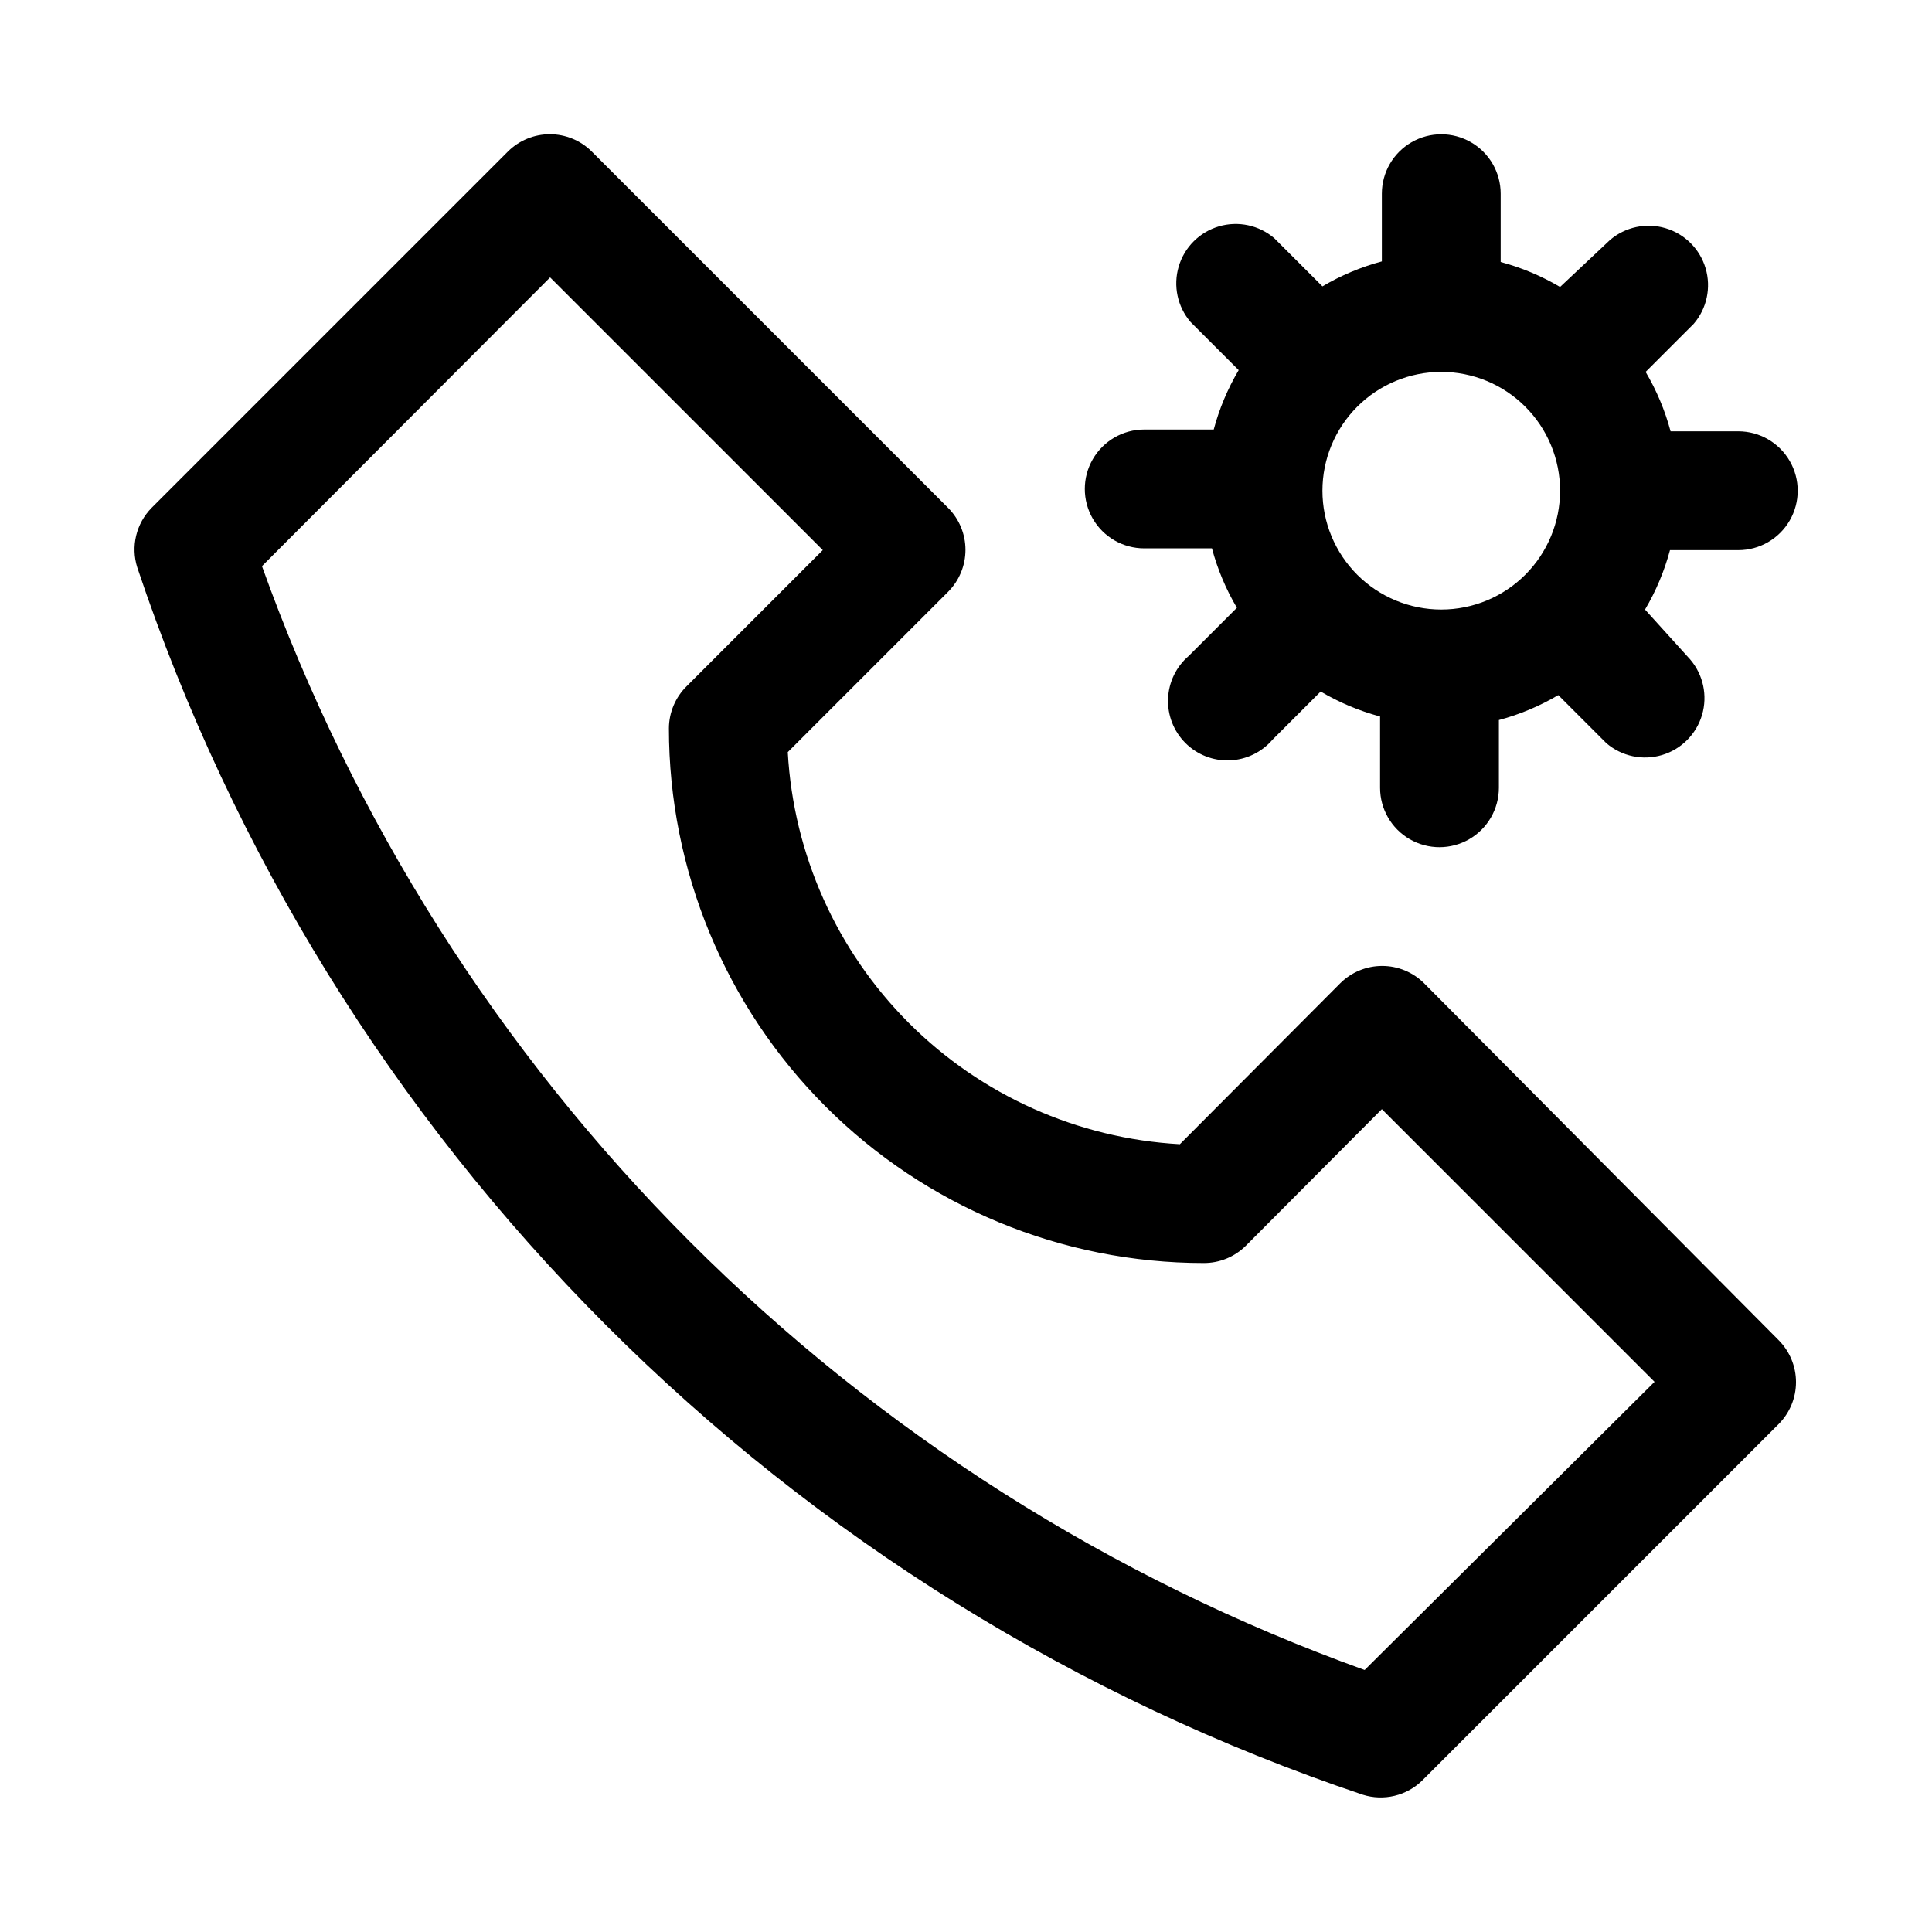
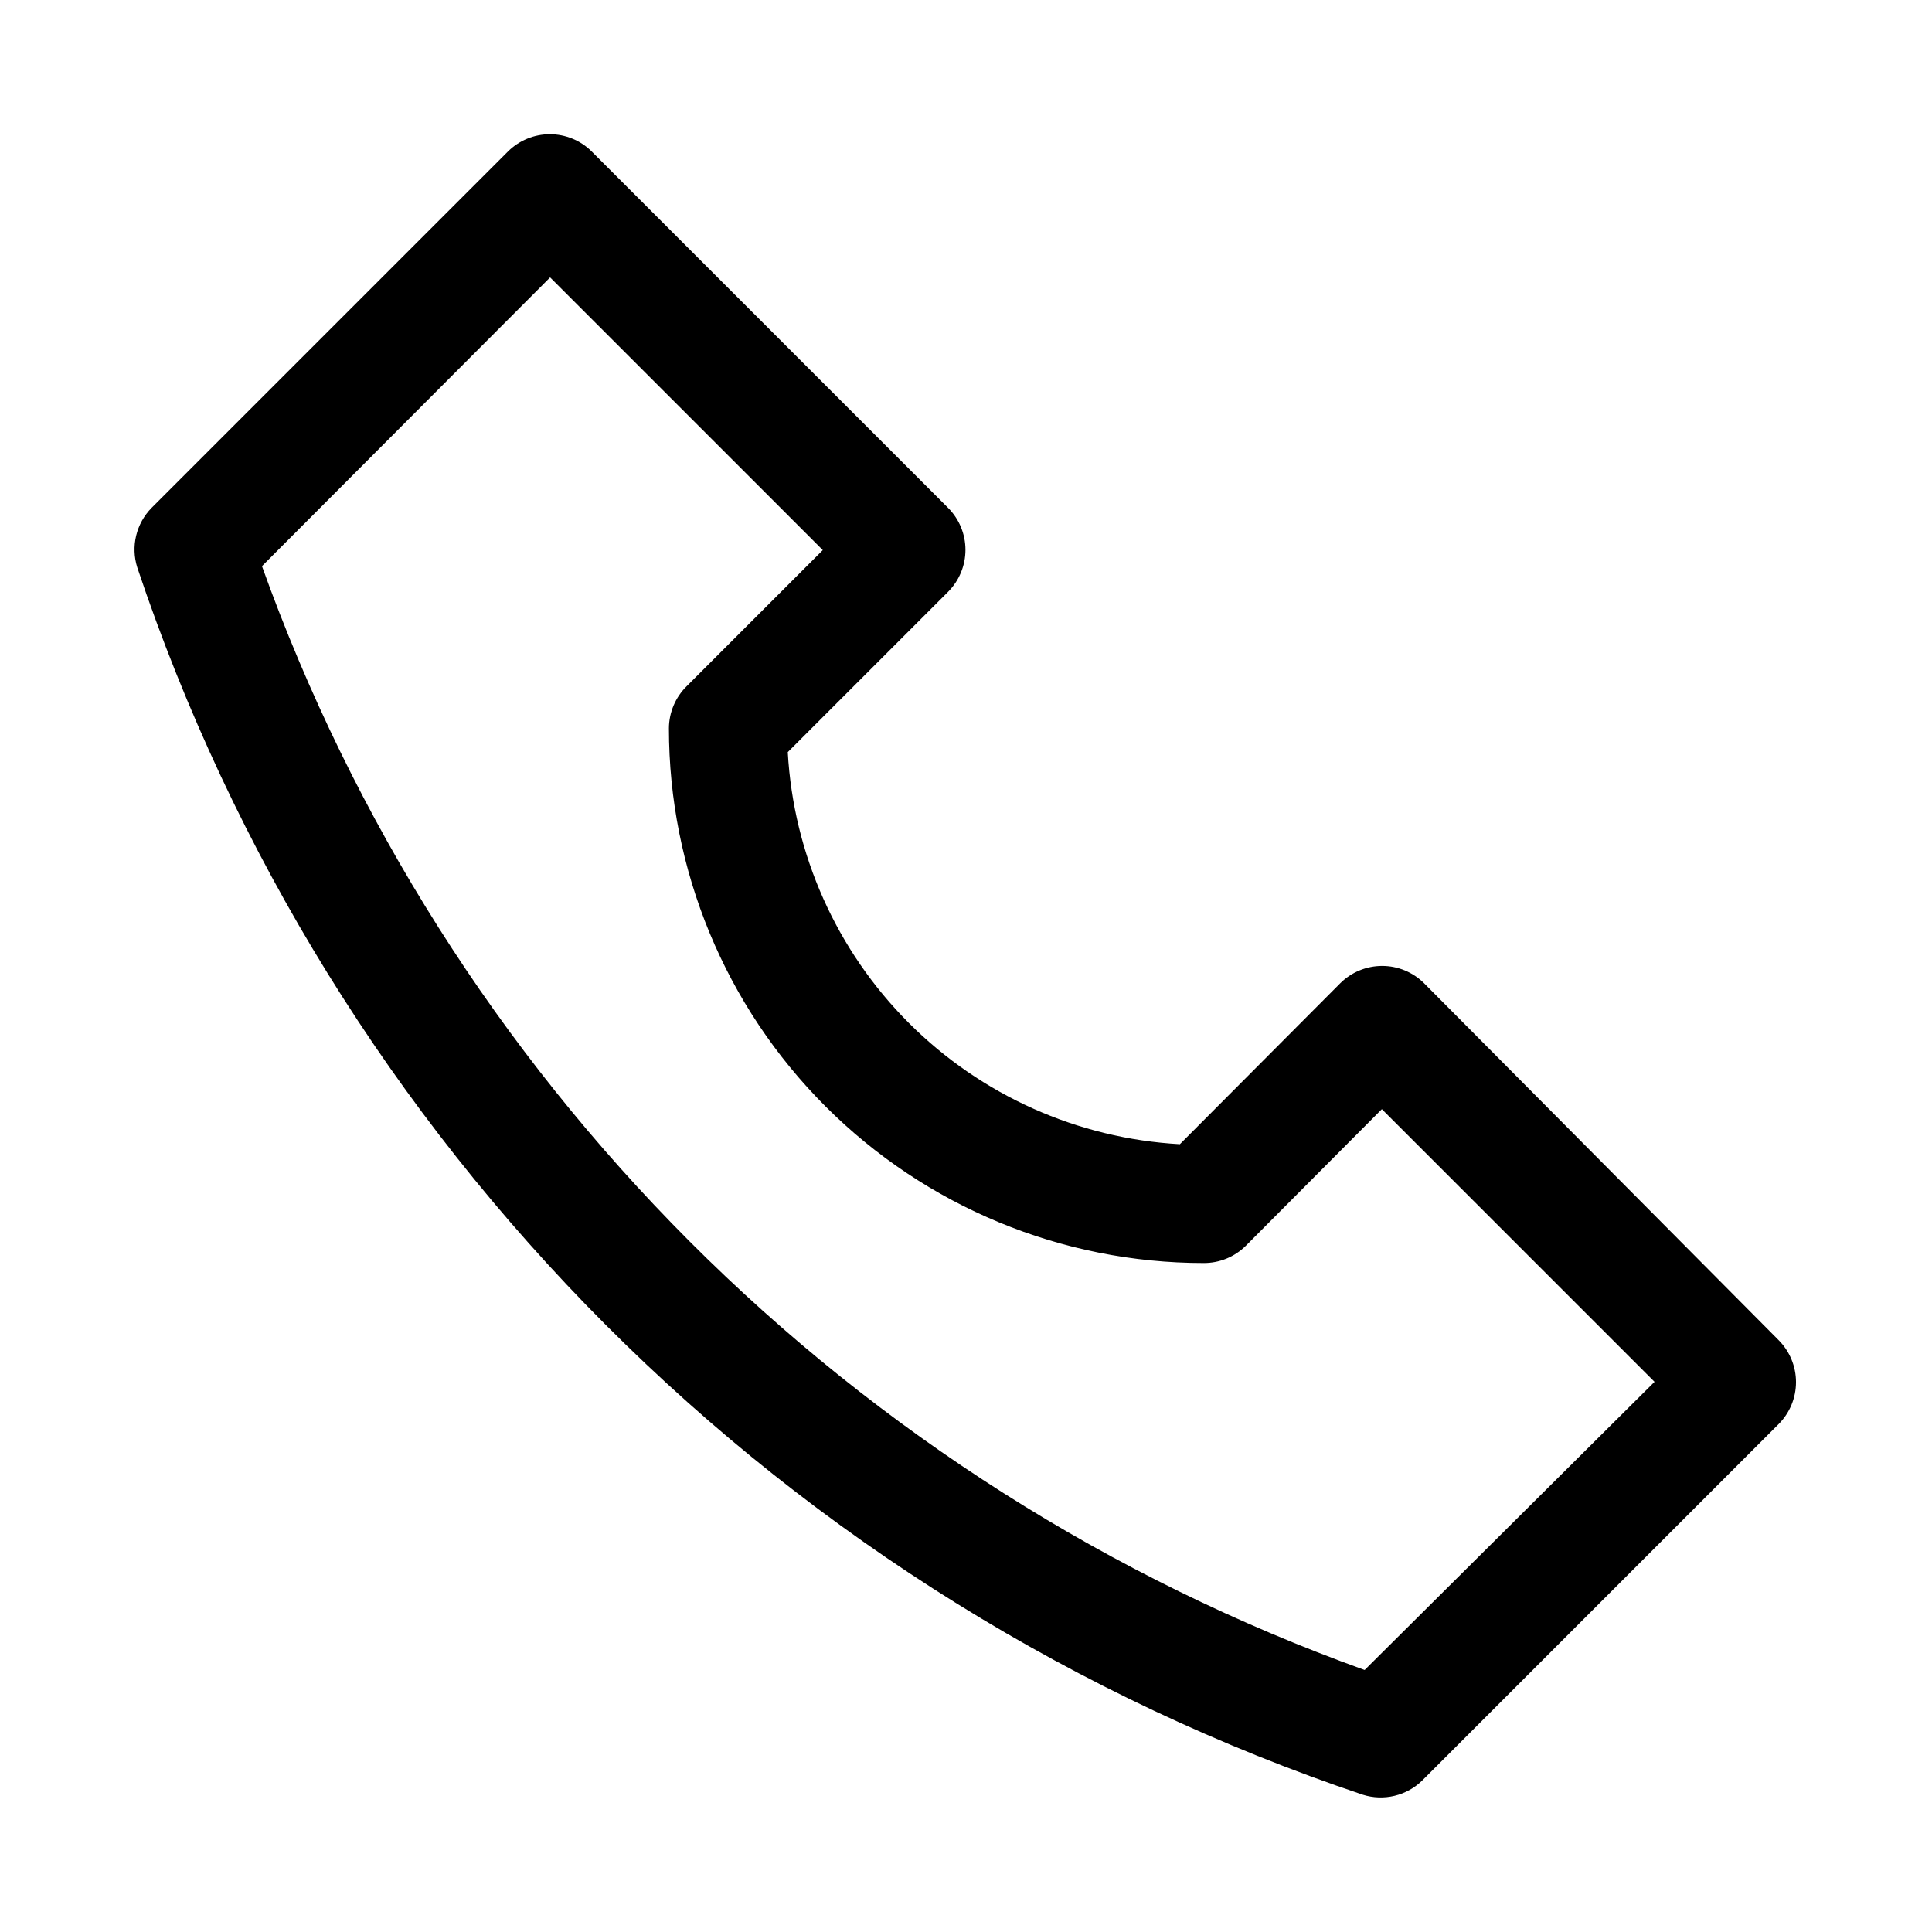
<svg xmlns="http://www.w3.org/2000/svg" fill="#000000" width="800px" height="800px" version="1.1" viewBox="144 144 512 512">
  <g>
    <path d="m521.39 404.56c-2.953-2.93-6.941-4.578-11.102-4.578s-8.148 1.648-11.098 4.578l-42.512 42.668c-27.066-1.508-52.629-12.938-71.801-32.109-19.168-19.168-30.602-44.734-32.109-71.801l42.508-42.508c2.934-2.953 4.582-6.941 4.582-11.102 0-4.16-1.648-8.148-4.582-11.098l-94.465-94.465h0.004c-2.953-2.934-6.941-4.578-11.102-4.578-4.16 0-8.148 1.645-11.098 4.578l-94.465 94.465c-1.996 2.035-3.402 4.574-4.07 7.348-0.664 2.773-0.562 5.676 0.289 8.395 25.324 75.629 67.832 144.36 124.19 200.79 56.355 56.438 125.02 99.047 200.61 124.48 2.723 0.855 5.621 0.953 8.395 0.289 2.773-0.664 5.312-2.07 7.352-4.07l94.465-94.465v0.004c2.93-2.953 4.578-6.941 4.578-11.102s-1.648-8.148-4.578-11.098zm-15.742 182-0.004 0.004c-67.262-24.199-128.34-62.973-178.86-113.55-50.52-50.57-89.227-111.69-113.36-178.98l76.359-76.52 72.266 72.266-36.055 36.055c-3.004 2.945-4.703 6.973-4.723 11.18 0 37.578 14.93 73.621 41.504 100.2 26.57 26.57 62.613 41.5 100.2 41.5 4.184 0.023 8.207-1.617 11.176-4.566l36.055-36.211 72.266 72.266z" />
-     <path d="m604.67 258.3h-17.949c-1.48-5.523-3.703-10.82-6.613-15.742l12.754-12.754c3.473-4.051 4.652-9.586 3.141-14.703-1.516-5.117-5.516-9.121-10.633-10.633-5.117-1.516-10.652-0.332-14.707 3.137l-13.227 12.438c-4.922-2.906-10.219-5.133-15.742-6.613v-18.105c0-5.625-3-10.82-7.871-13.633-4.871-2.812-10.875-2.812-15.746 0s-7.871 8.008-7.871 13.633v17.949c-5.523 1.48-10.82 3.703-15.746 6.613l-12.754-12.754h0.004c-4.055-3.469-9.59-4.652-14.707-3.137-5.117 1.512-9.117 5.516-10.633 10.633-1.512 5.117-0.332 10.652 3.141 14.703l12.754 12.754c-2.91 4.922-5.137 10.219-6.613 15.742h-18.422c-5.625 0-10.82 3.004-13.633 7.875s-2.812 10.871 0 15.742c2.812 4.871 8.008 7.871 13.633 7.871h17.949c1.477 5.523 3.703 10.82 6.613 15.746l-12.754 12.754c-3.332 2.852-5.324 6.965-5.492 11.348-0.168 4.383 1.5 8.641 4.602 11.742 3.102 3.102 7.356 4.769 11.738 4.598 4.383-0.168 8.496-2.16 11.352-5.488l12.754-12.754c4.922 2.906 10.219 5.133 15.742 6.613v18.891c0 5.625 3 10.824 7.871 13.637 4.871 2.812 10.875 2.812 15.746 0 4.871-2.812 7.871-8.012 7.871-13.637v-17.949c5.523-1.477 10.82-3.703 15.742-6.609l12.754 12.754v-0.004c4.055 3.473 9.59 4.652 14.707 3.141 5.117-1.512 9.117-5.516 10.633-10.633 1.512-5.117 0.332-10.652-3.141-14.707l-11.965-13.223c2.91-4.926 5.133-10.223 6.613-15.746h18.105c5.625 0 10.82-3 13.633-7.871 2.812-4.871 2.812-10.871 0-15.742-2.812-4.871-8.008-7.875-13.633-7.875zm-78.719 47.23-0.004 0.004c-8.348 0-16.359-3.32-22.266-9.223-5.902-5.906-9.223-13.914-9.223-22.266s3.32-16.359 9.223-22.266c5.906-5.906 13.918-9.223 22.266-9.223 8.352 0 16.363 3.316 22.266 9.223 5.906 5.906 9.223 13.914 9.223 22.266s-3.316 16.359-9.223 22.266c-5.902 5.902-13.914 9.223-22.266 9.223z" />
  </g>
</svg>